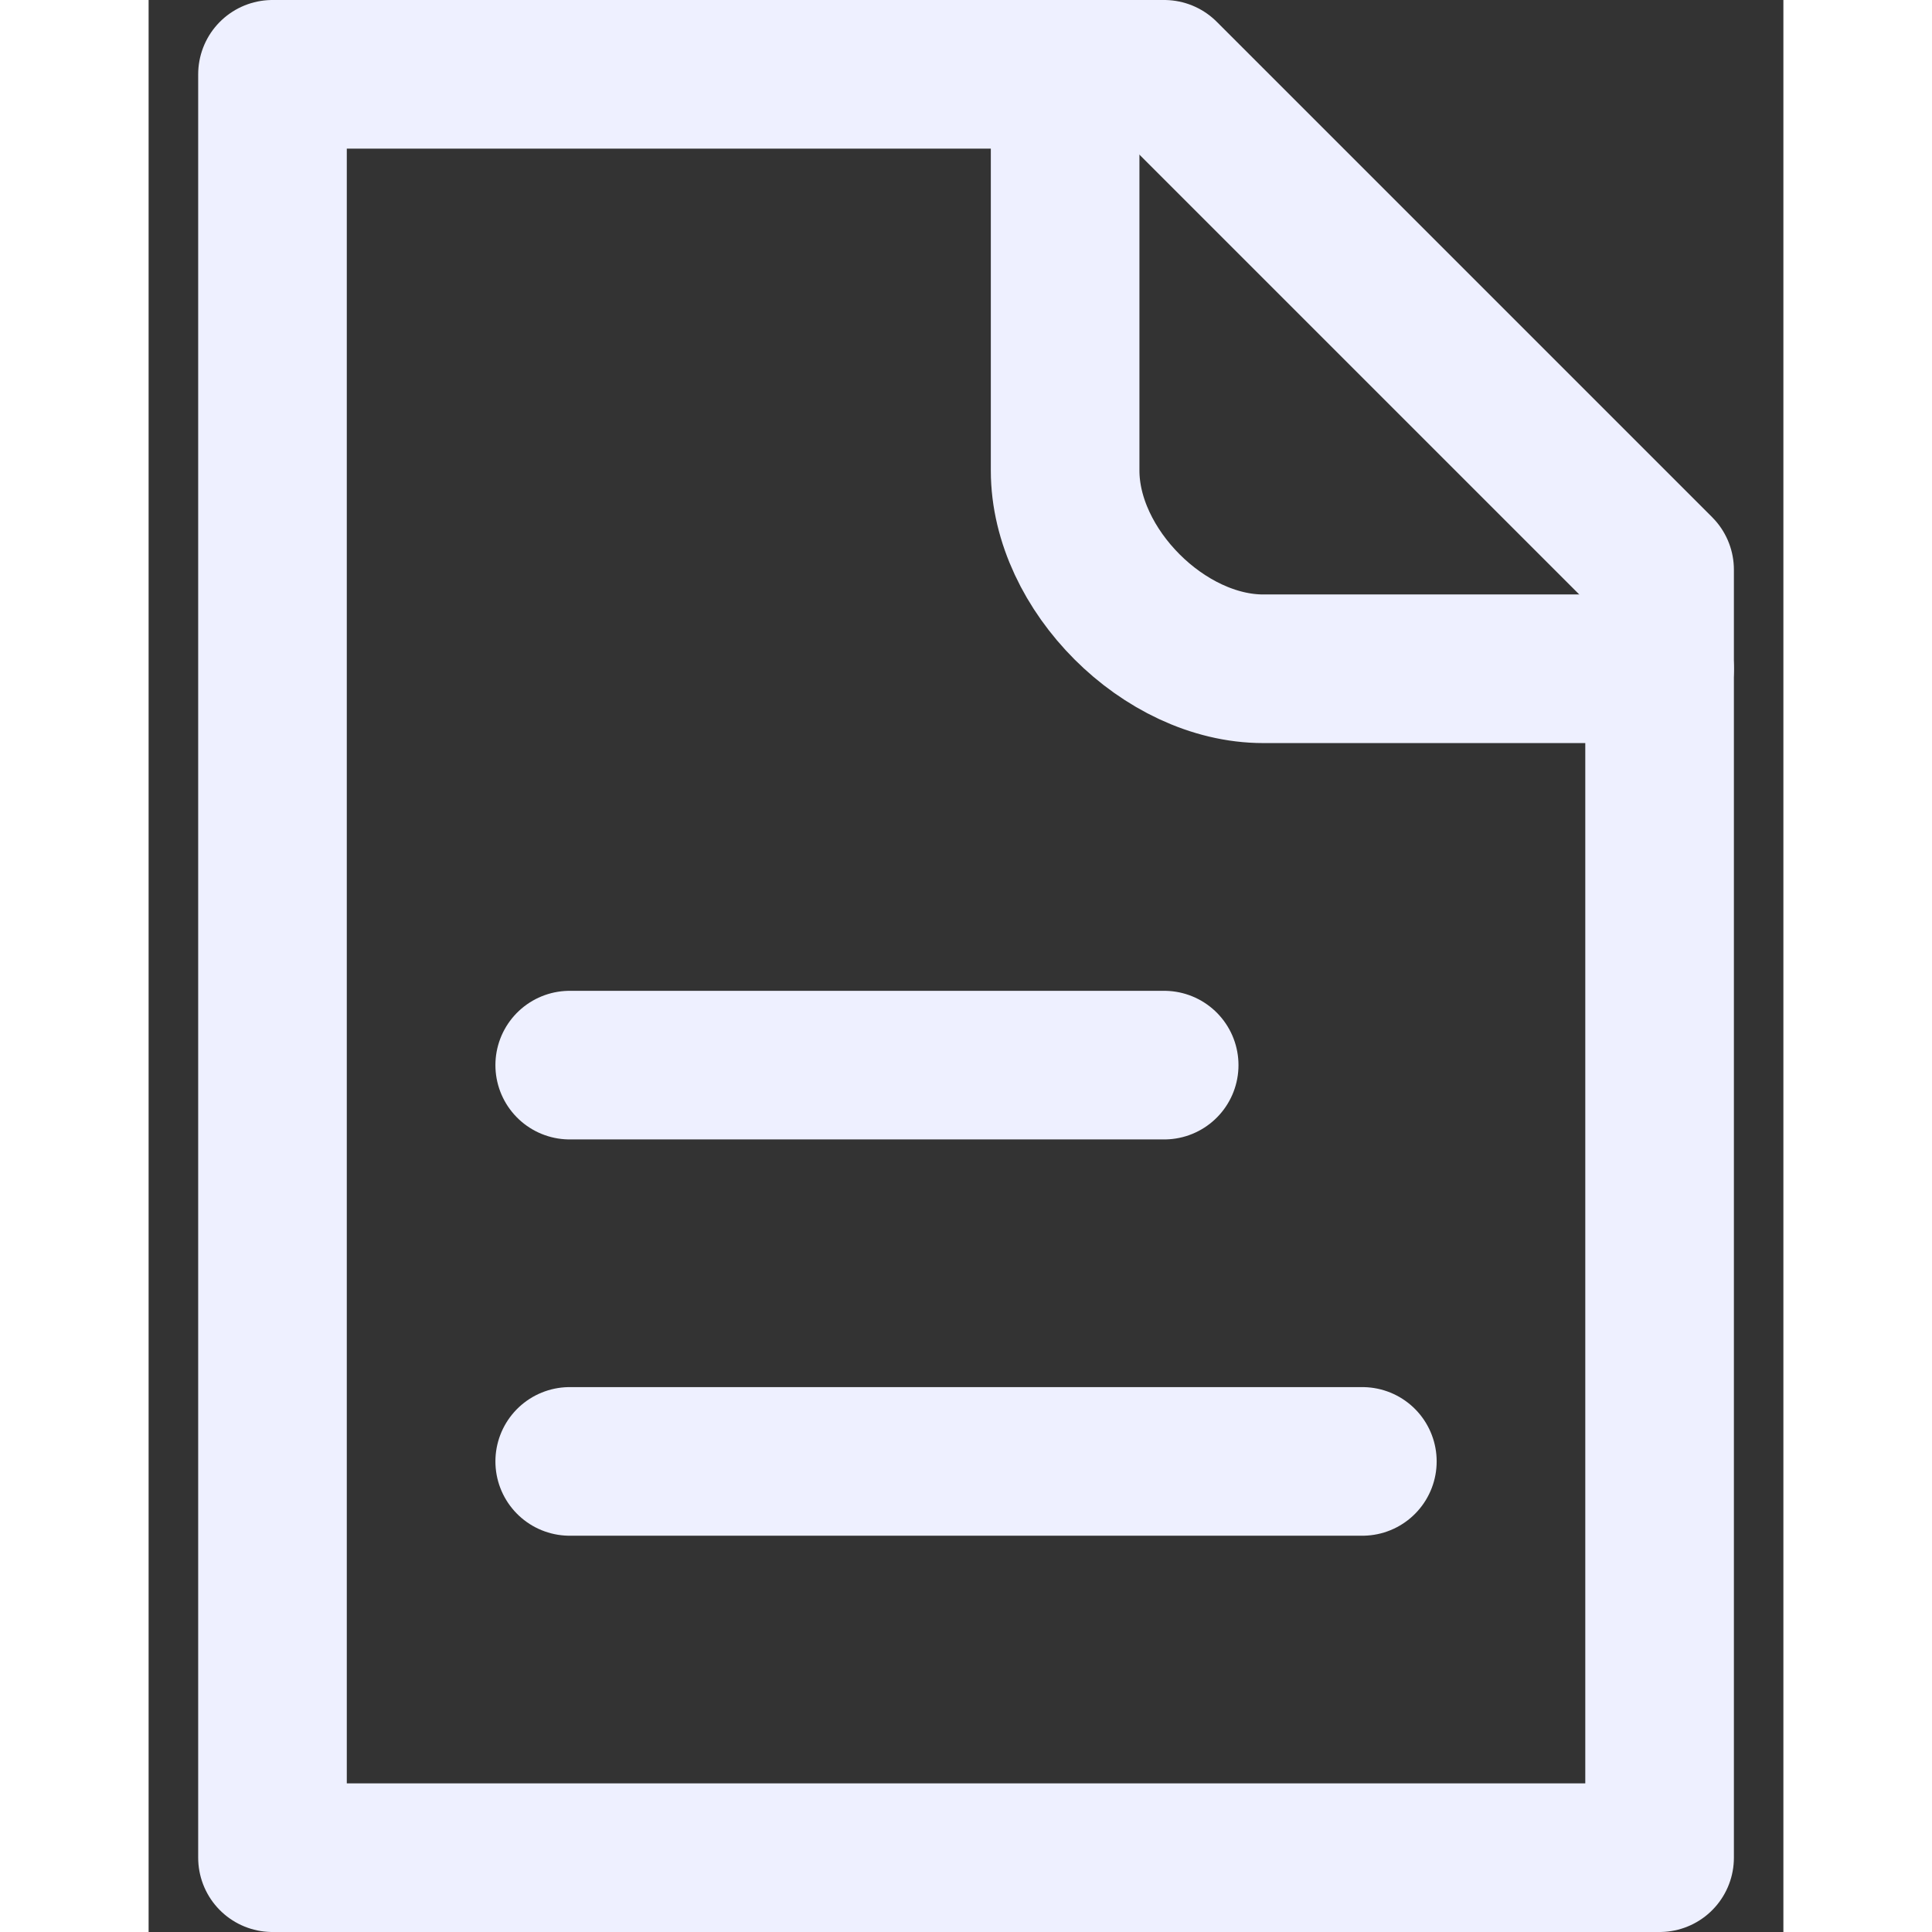
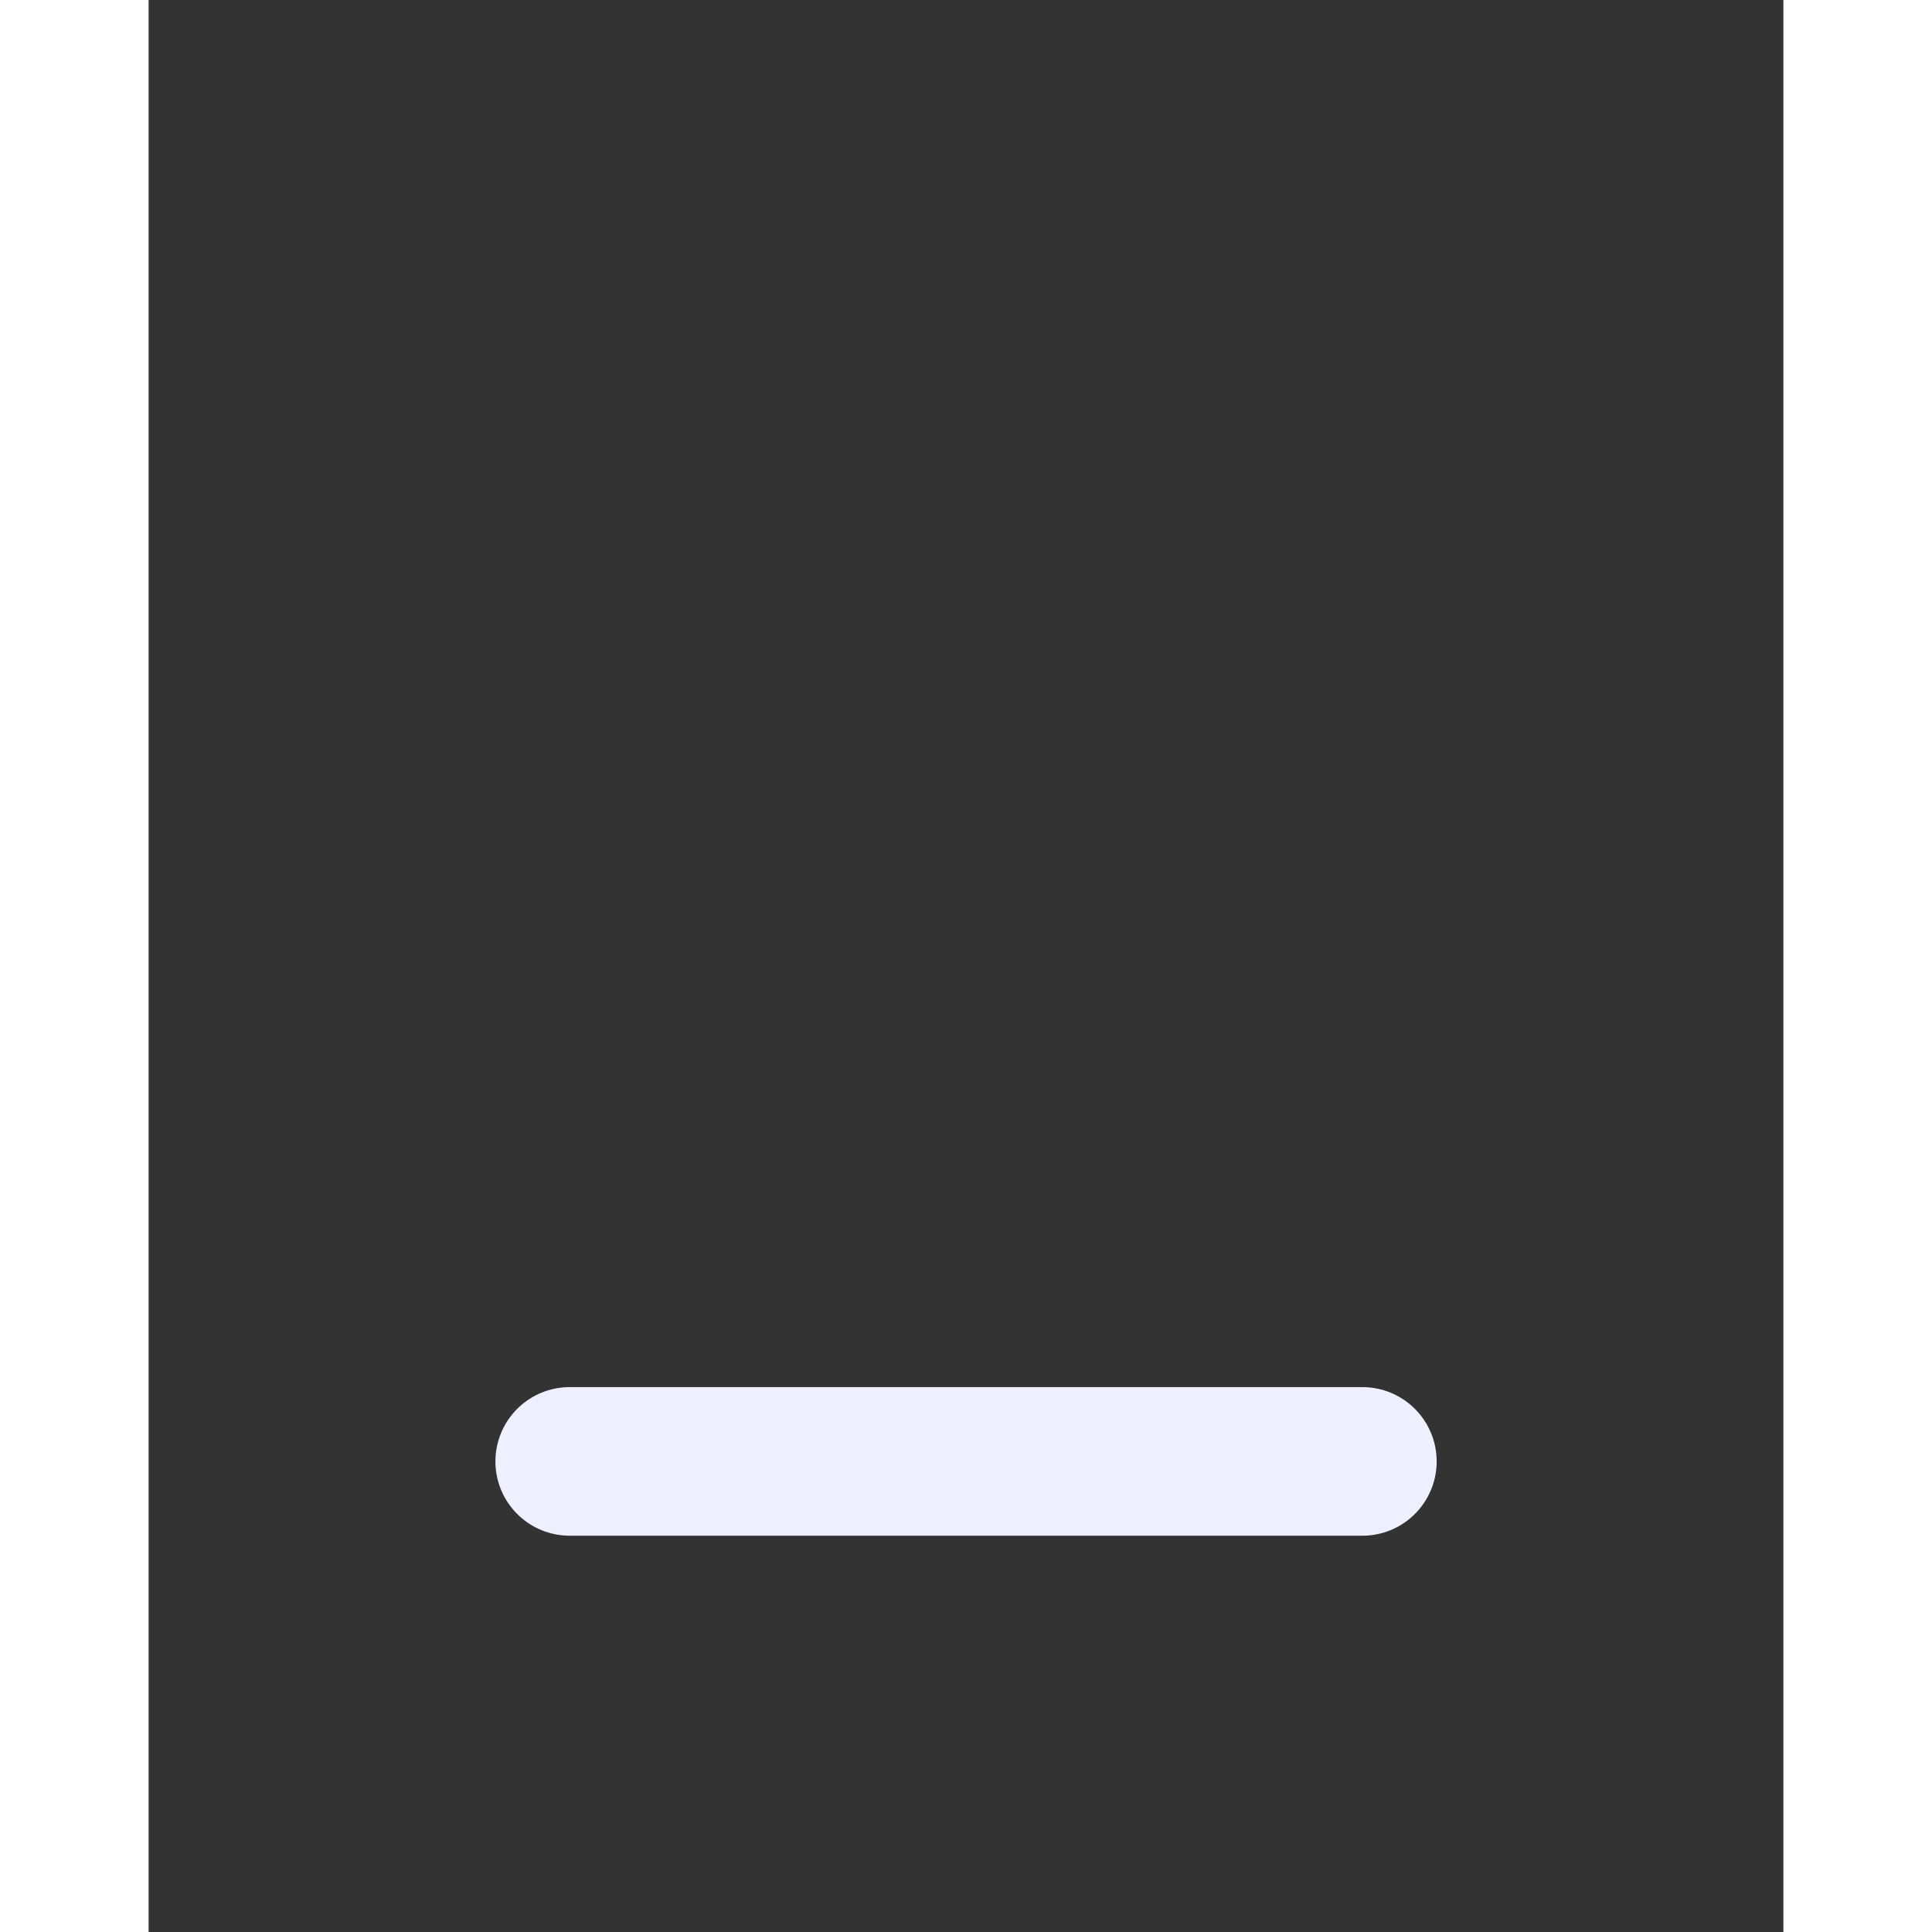
<svg xmlns="http://www.w3.org/2000/svg" width="24" height="24" viewBox="0 0 22 26" fill="none">
  <rect x="0" y="0" width="22" height="26" fill="#333333" stroke="none" />
-   <path d="M5.667 14.334H13.667" stroke="#EEF0FF" stroke-width="2" stroke-linecap="round" stroke-linejoin="round" />
  <path d="M5.667 19.667H16.334" stroke="#EEF0FF" stroke-width="2" stroke-linecap="round" stroke-linejoin="round" />
-   <path d="M20.334 25H1.667V1H12.334H13.667L20.334 7.667V9V25Z" stroke="#EEF0FF" stroke-width="2" stroke-linecap="round" stroke-linejoin="round" />
-   <path d="M12.334 1V6.333C12.334 7.667 13.667 9 15 9C16.334 9 19.222 9 20.334 9" stroke="#EEF0FF" stroke-width="2" stroke-linecap="round" stroke-linejoin="round" />
</svg>